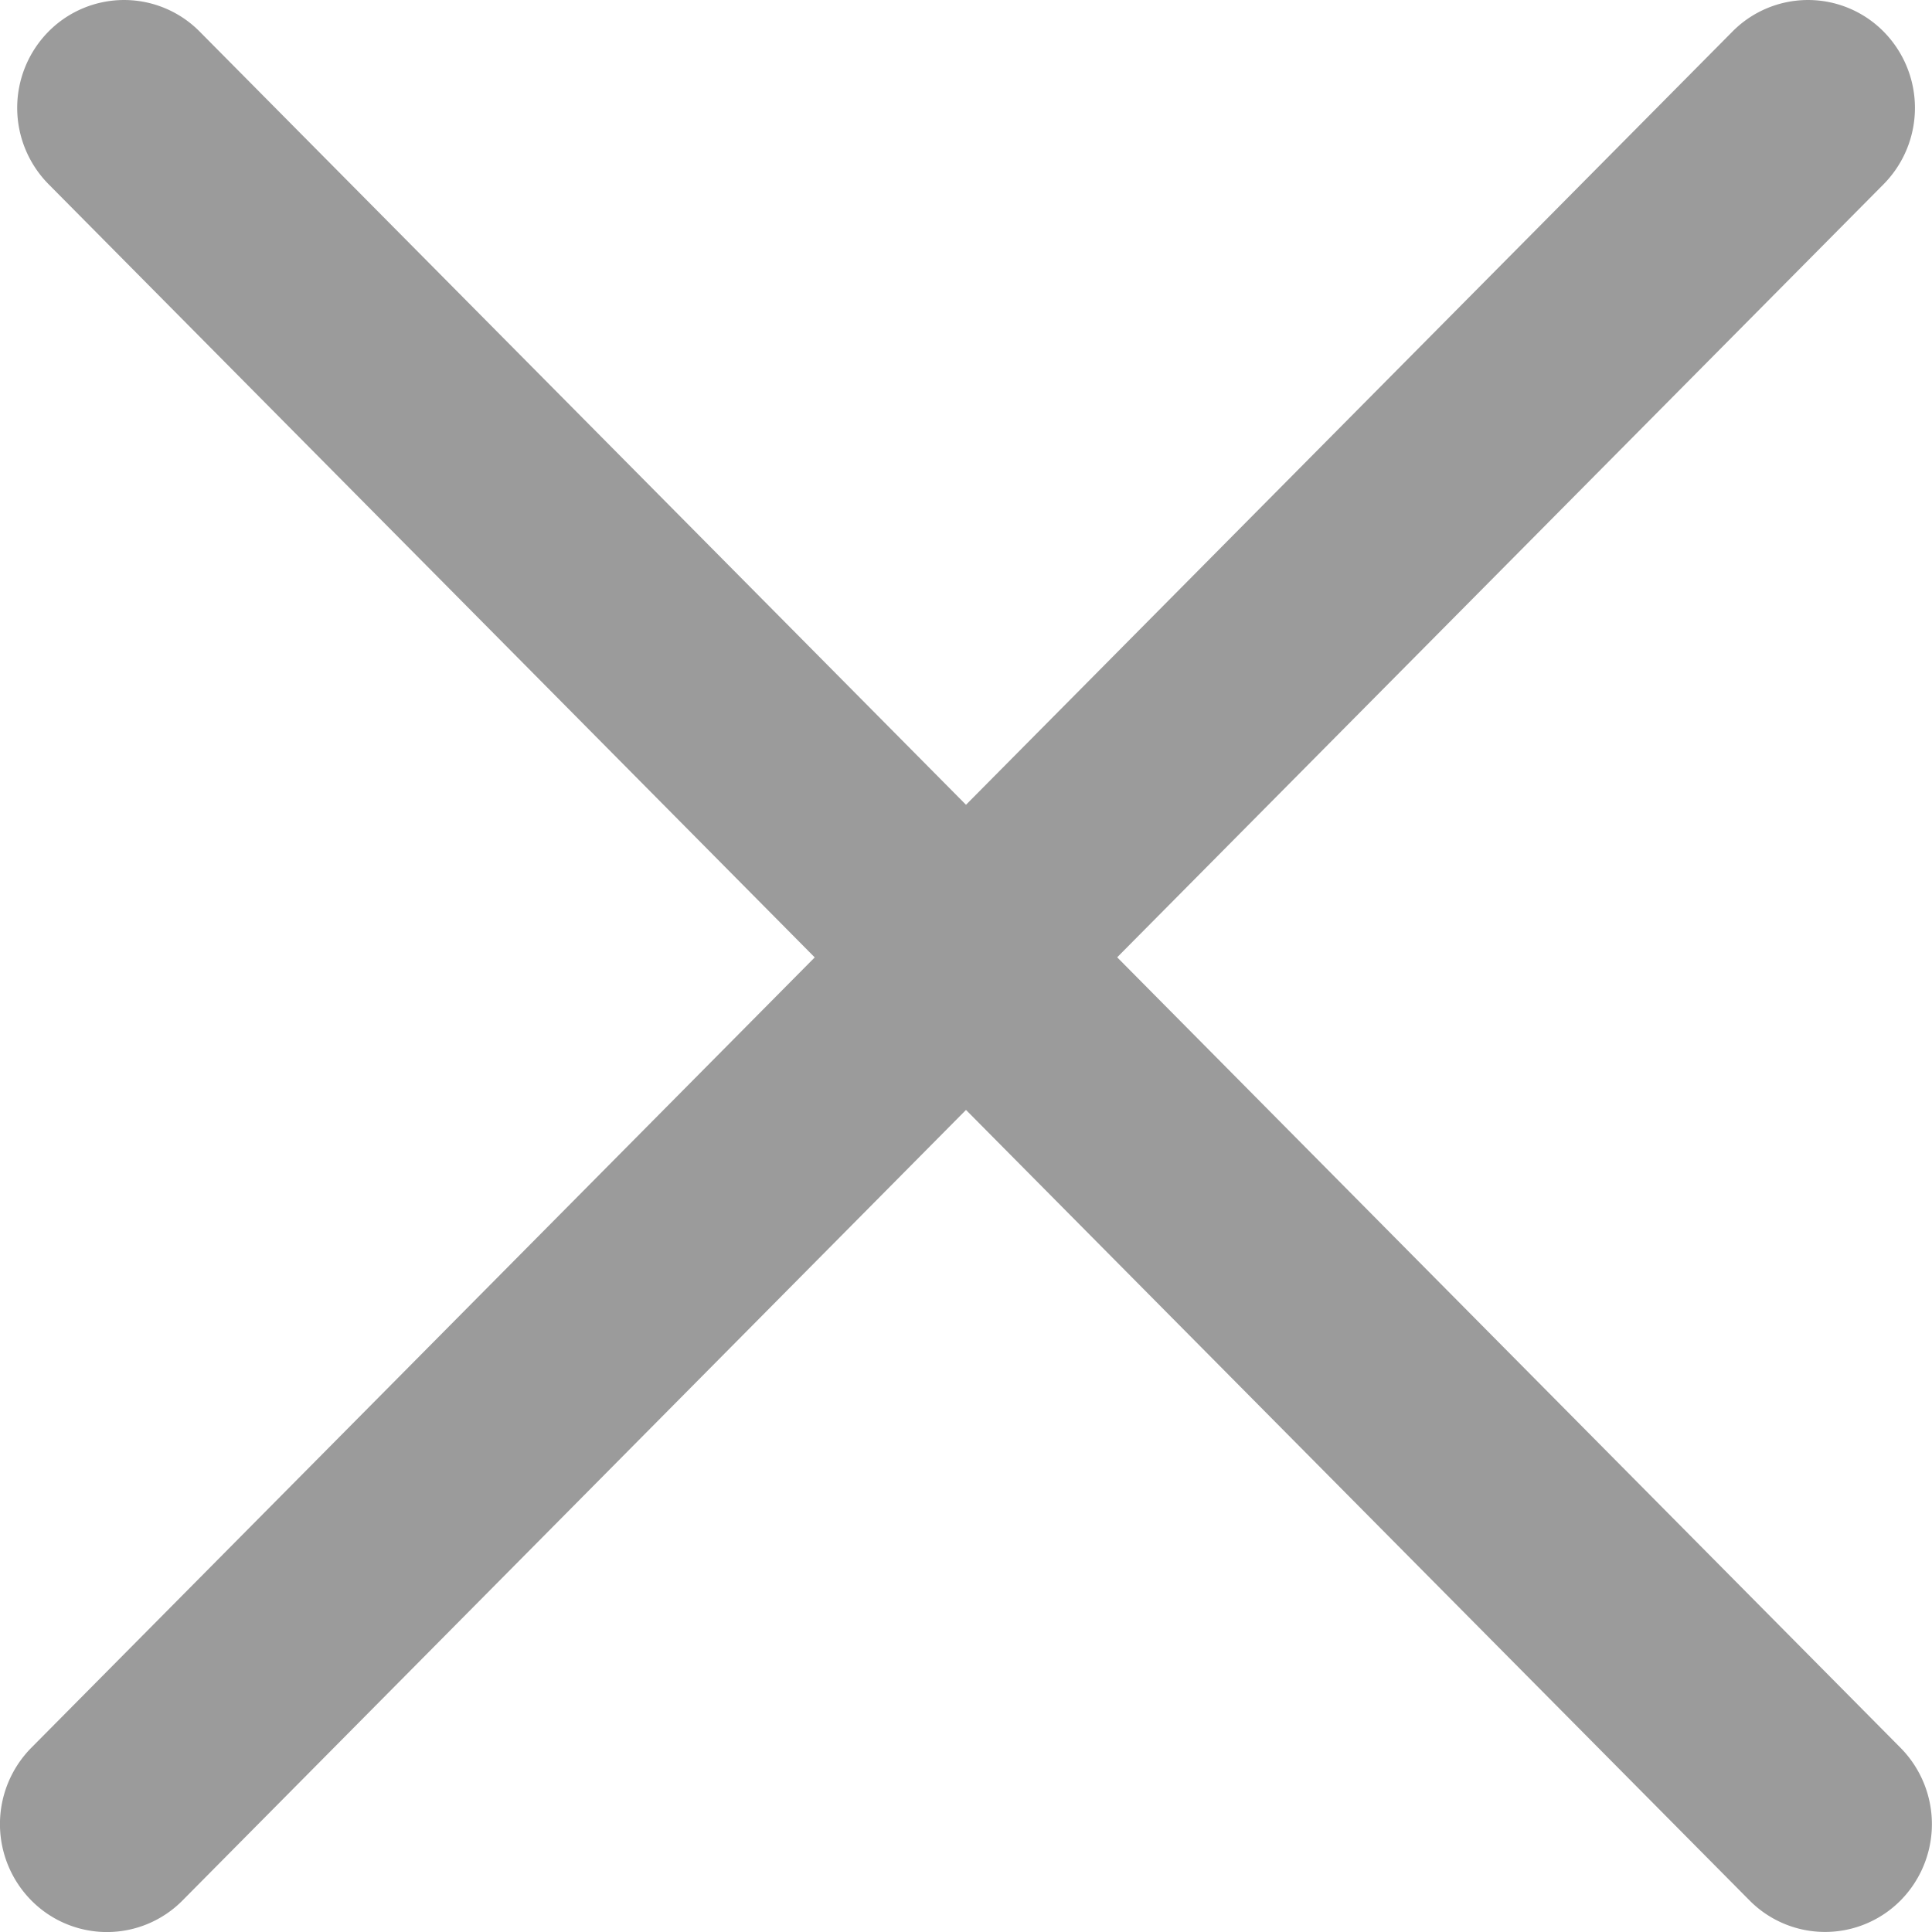
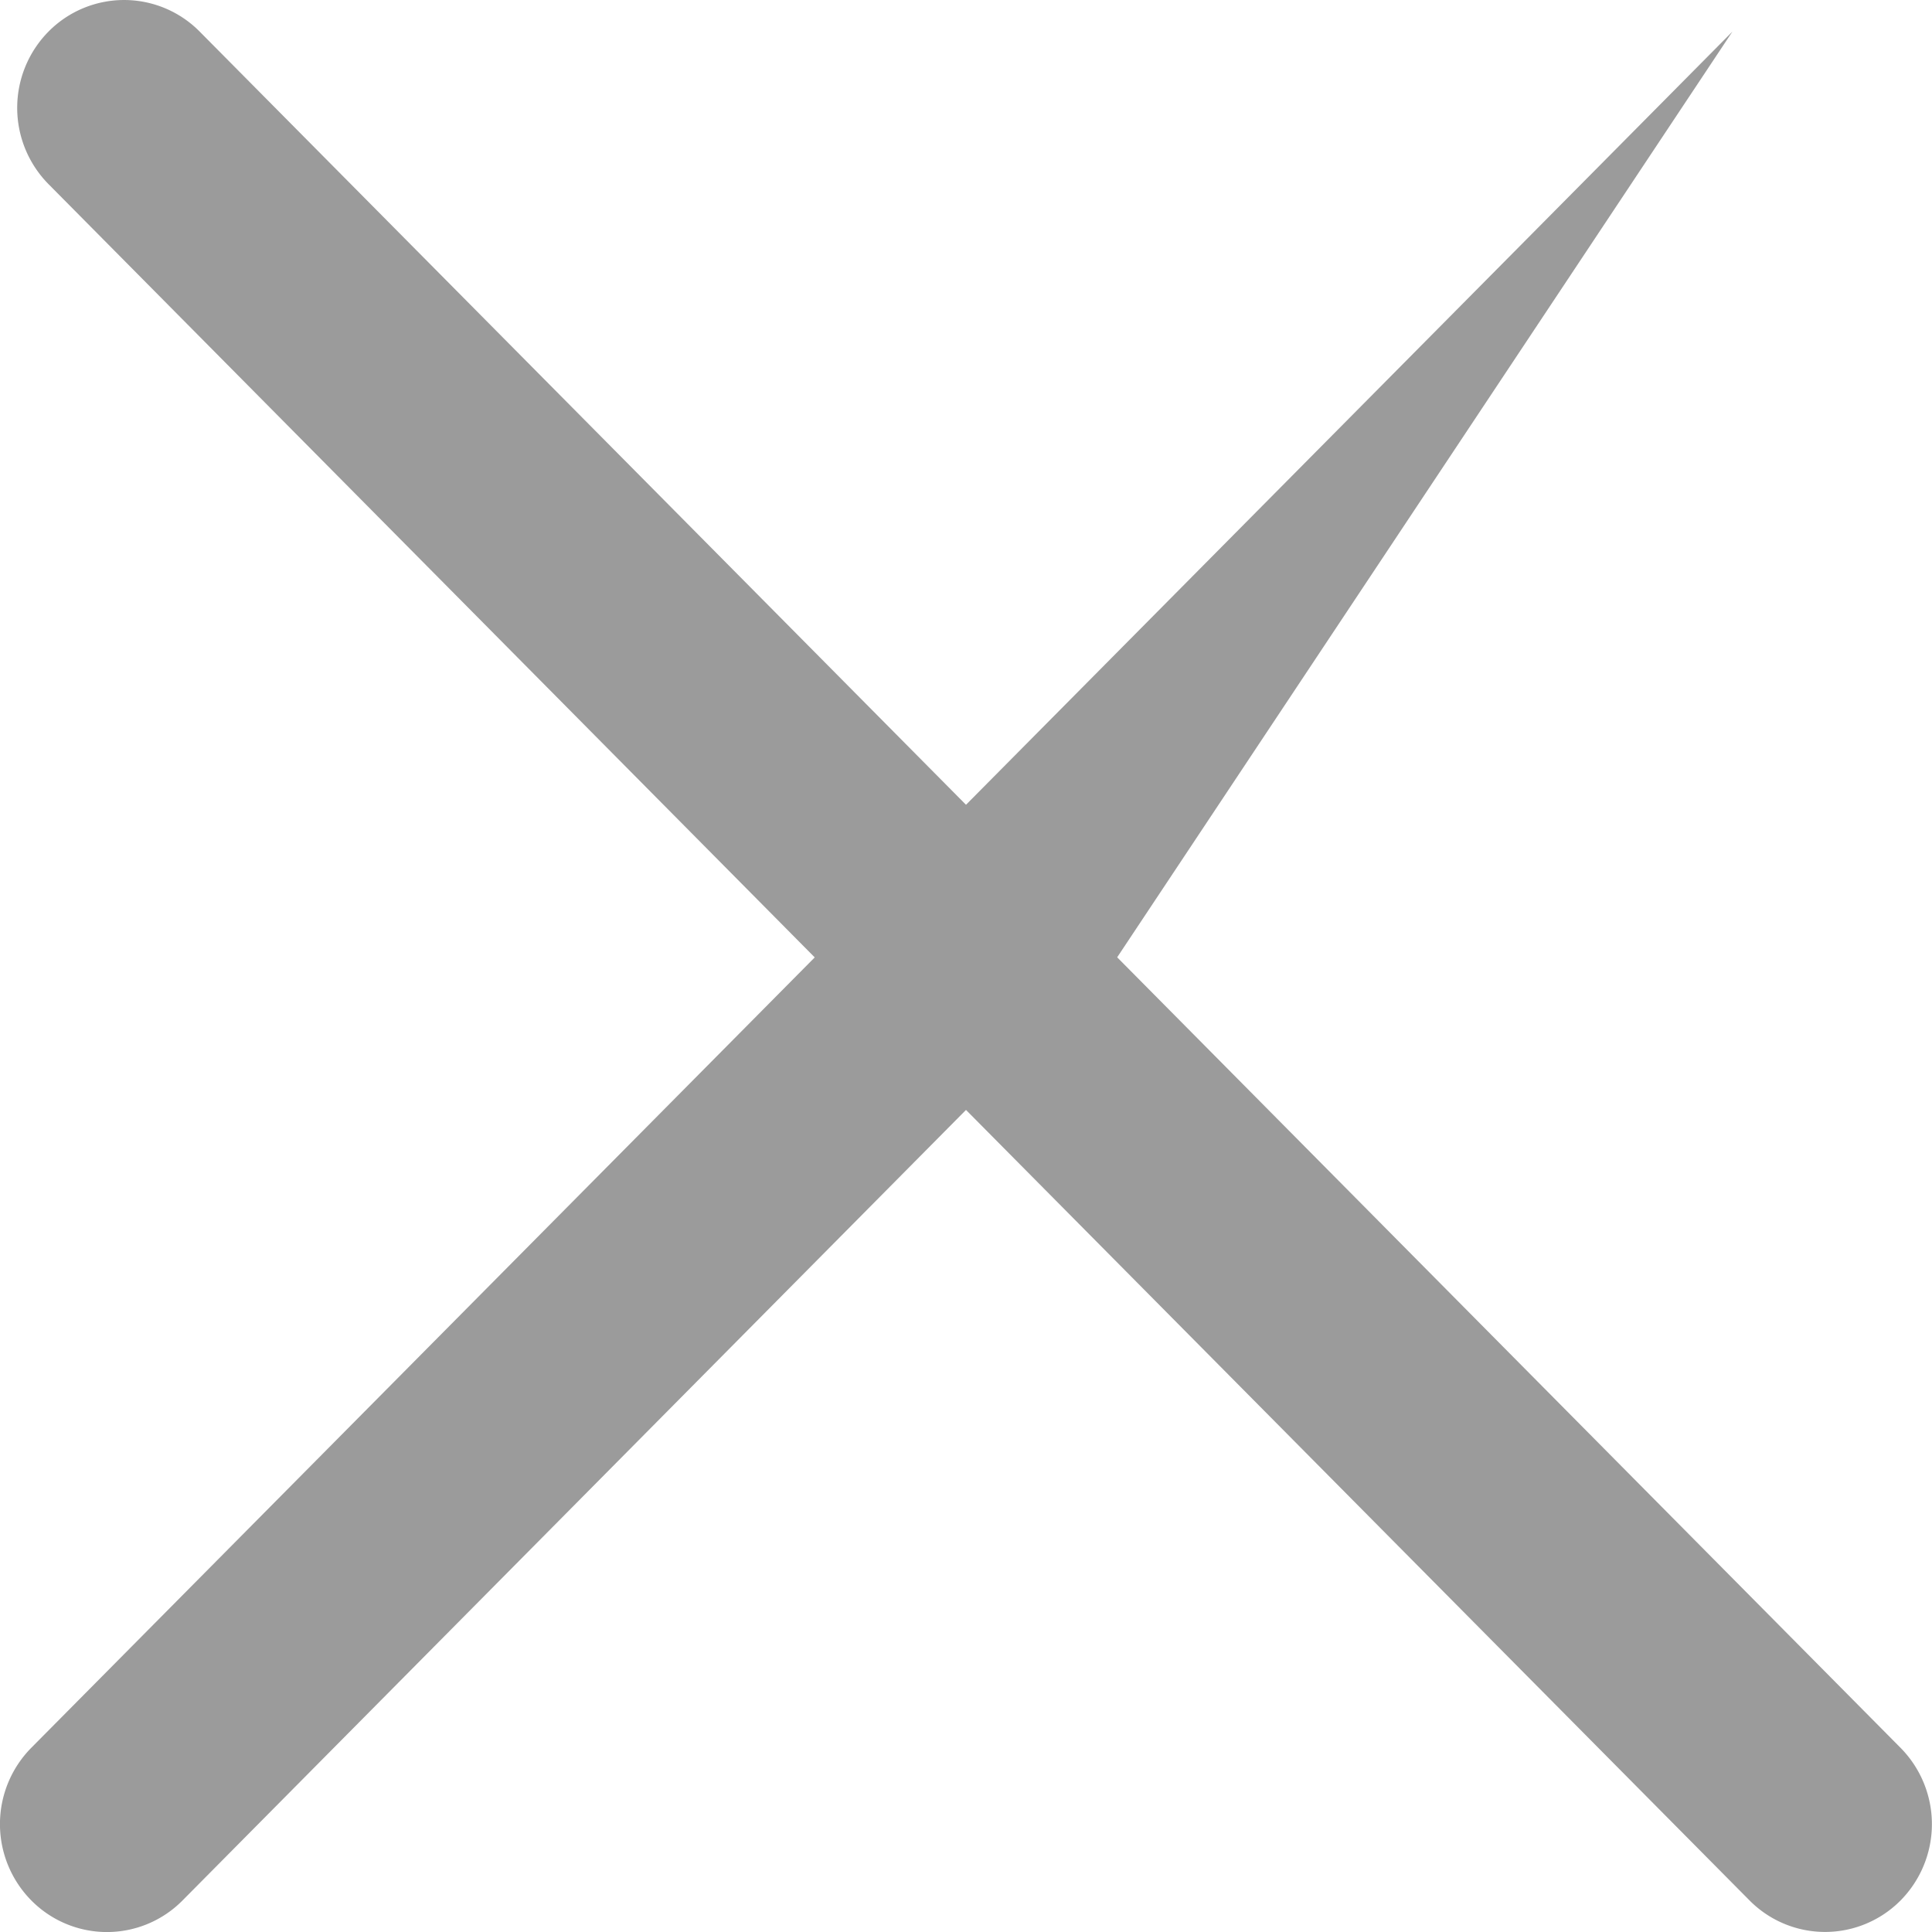
<svg xmlns="http://www.w3.org/2000/svg" width="20" height="20">
-   <path d="M11.565 9.91l8.11 8.184a1.124 1.124 0 0 1 0 1.579 1.1 1.1 0 0 1-1.564 0L10 11.49l-8.11 8.183a1.1 1.1 0 0 1-1.566 0 1.124 1.124 0 0 1 0-1.58l8.11-8.182L.502 1.906a1.124 1.124 0 0 1 0-1.579 1.1 1.1 0 0 1 1.565 0L10 8.331 17.934.327a1.1 1.1 0 0 1 1.565 0 1.124 1.124 0 0 1 0 1.58L11.565 9.91z" fill="#9B9B9B" fill-rule="evenodd" />
+   <path d="M11.565 9.91l8.11 8.184a1.124 1.124 0 0 1 0 1.579 1.1 1.1 0 0 1-1.564 0L10 11.49l-8.11 8.183a1.1 1.1 0 0 1-1.566 0 1.124 1.124 0 0 1 0-1.58l8.11-8.182L.502 1.906a1.124 1.124 0 0 1 0-1.579 1.1 1.1 0 0 1 1.565 0L10 8.331 17.934.327L11.565 9.91z" fill="#9B9B9B" fill-rule="evenodd" />
</svg>